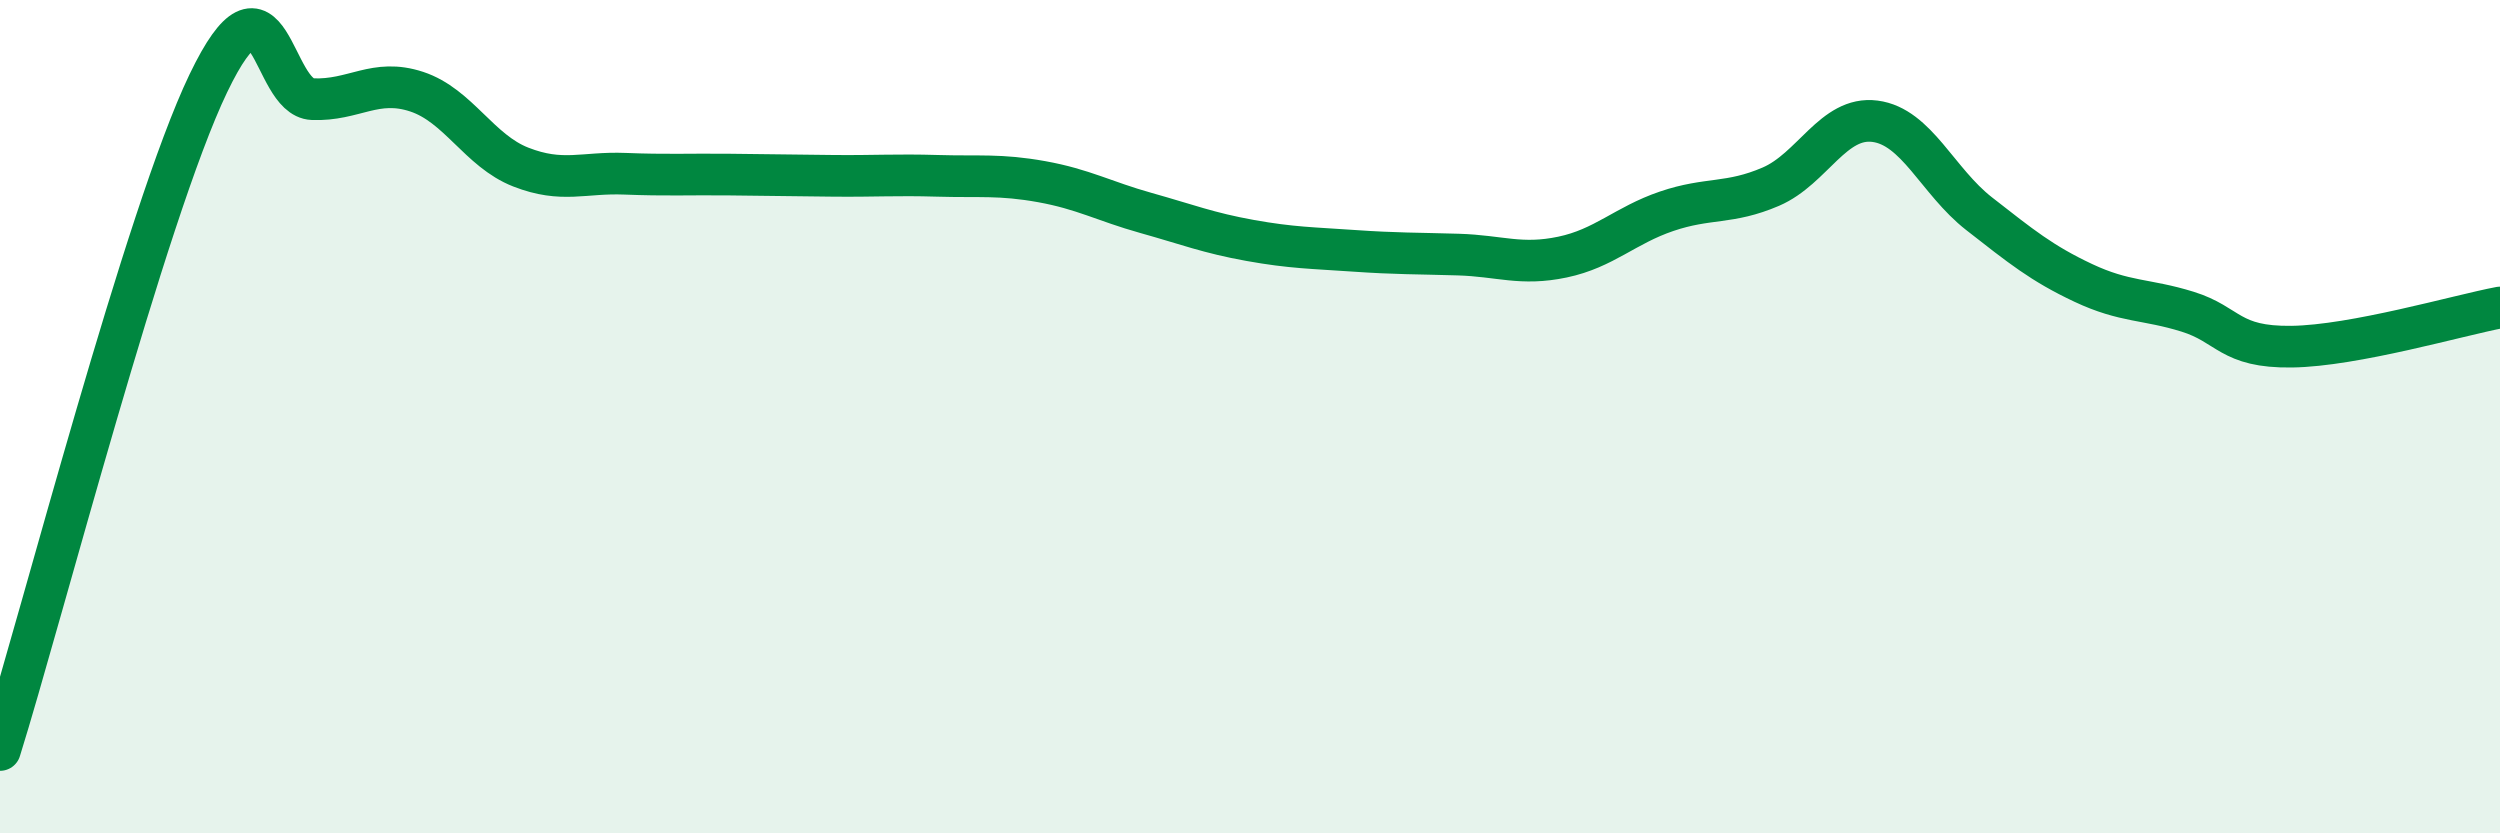
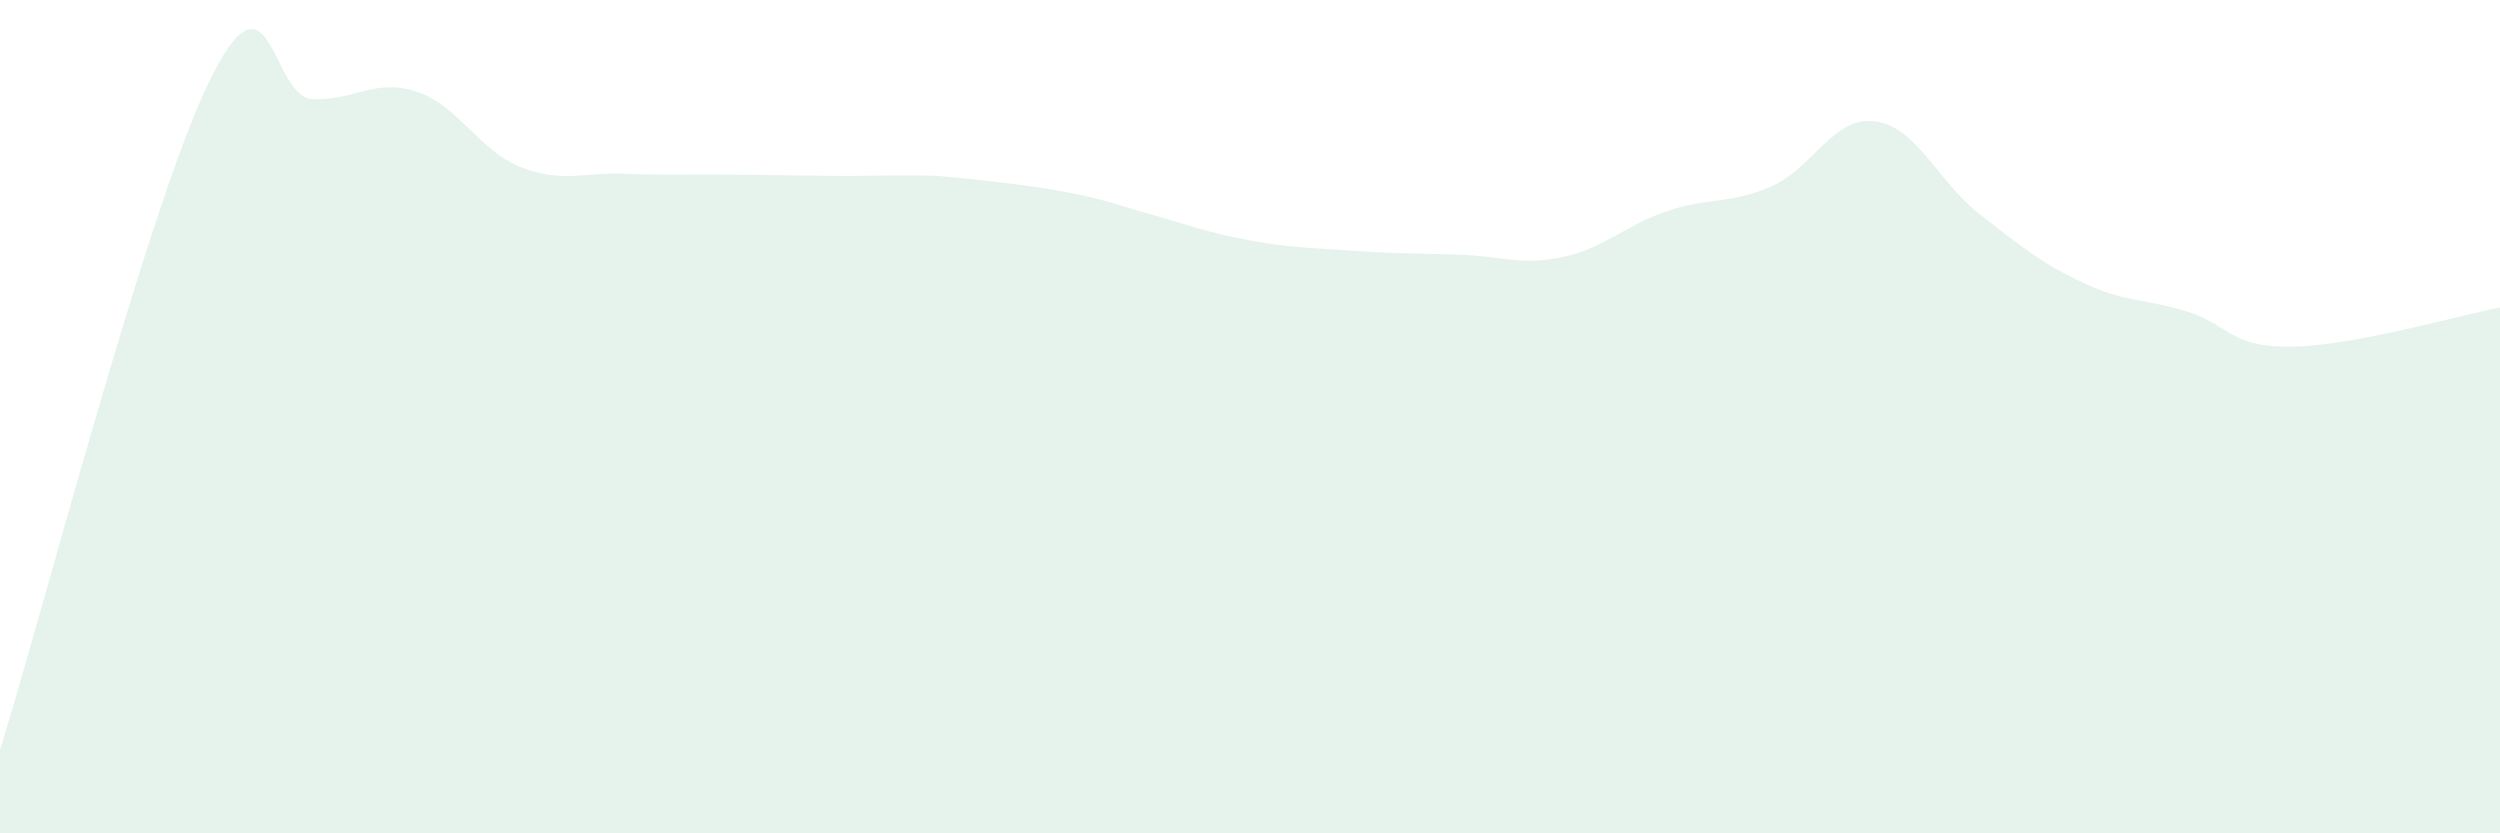
<svg xmlns="http://www.w3.org/2000/svg" width="60" height="20" viewBox="0 0 60 20">
-   <path d="M 0,18 C 1,14.8 3.5,5.12 5,2 C 6.5,-1.12 6.5,2.34 7.5,2.38 C 8.5,2.42 9,1.87 10,2.2 C 11,2.53 11.5,3.62 12.5,4.01 C 13.5,4.4 14,4.13 15,4.17 C 16,4.21 16.5,4.18 17.5,4.19 C 18.5,4.2 19,4.21 20,4.22 C 21,4.23 21.5,4.19 22.5,4.22 C 23.5,4.25 24,4.18 25,4.36 C 26,4.54 26.5,4.83 27.5,5.11 C 28.5,5.39 29,5.59 30,5.77 C 31,5.95 31.5,5.95 32.5,6.02 C 33.5,6.09 34,6.08 35,6.11 C 36,6.14 36.5,6.38 37.5,6.17 C 38.5,5.96 39,5.41 40,5.07 C 41,4.73 41.5,4.91 42.5,4.48 C 43.5,4.05 44,2.78 45,2.91 C 46,3.04 46.5,4.35 47.5,5.13 C 48.5,5.91 49,6.32 50,6.79 C 51,7.26 51.5,7.17 52.5,7.48 C 53.5,7.79 53.5,8.34 55,8.32 C 56.5,8.3 59,7.57 60,7.38L60 20L0 20Z" fill="#008740" opacity="0.1" stroke-linecap="round" stroke-linejoin="round" />
-   <path d="M 0,18 C 1,14.8 3.5,5.12 5,2 C 6.5,-1.12 6.5,2.34 7.5,2.38 C 8.5,2.42 9,1.87 10,2.2 C 11,2.53 11.5,3.62 12.5,4.01 C 13.5,4.4 14,4.13 15,4.17 C 16,4.21 16.5,4.18 17.5,4.19 C 18.5,4.2 19,4.21 20,4.22 C 21,4.23 21.5,4.19 22.5,4.22 C 23.5,4.25 24,4.18 25,4.36 C 26,4.54 26.5,4.83 27.5,5.11 C 28.5,5.39 29,5.59 30,5.77 C 31,5.95 31.5,5.95 32.5,6.02 C 33.5,6.09 34,6.08 35,6.11 C 36,6.14 36.5,6.38 37.5,6.17 C 38.5,5.96 39,5.41 40,5.07 C 41,4.73 41.5,4.91 42.5,4.48 C 43.5,4.05 44,2.78 45,2.91 C 46,3.04 46.5,4.35 47.5,5.13 C 48.5,5.91 49,6.32 50,6.79 C 51,7.26 51.5,7.17 52.5,7.48 C 53.5,7.79 53.5,8.34 55,8.32 C 56.5,8.3 59,7.57 60,7.38" stroke="#008740" stroke-width="1" fill="none" stroke-linecap="round" stroke-linejoin="round" />
+   <path d="M 0,18 C 1,14.8 3.5,5.12 5,2 C 6.5,-1.12 6.5,2.34 7.5,2.38 C 8.5,2.42 9,1.87 10,2.2 C 11,2.53 11.5,3.62 12.5,4.01 C 13.5,4.4 14,4.13 15,4.17 C 16,4.21 16.5,4.18 17.5,4.19 C 18.5,4.2 19,4.21 20,4.22 C 21,4.23 21.5,4.19 22.5,4.22 C 26,4.54 26.5,4.83 27.5,5.11 C 28.5,5.39 29,5.59 30,5.77 C 31,5.95 31.5,5.95 32.5,6.02 C 33.5,6.09 34,6.08 35,6.11 C 36,6.14 36.5,6.38 37.5,6.17 C 38.5,5.96 39,5.41 40,5.07 C 41,4.73 41.5,4.91 42.5,4.48 C 43.5,4.05 44,2.78 45,2.91 C 46,3.04 46.5,4.35 47.5,5.13 C 48.5,5.91 49,6.32 50,6.79 C 51,7.26 51.5,7.17 52.5,7.48 C 53.5,7.79 53.5,8.34 55,8.32 C 56.5,8.3 59,7.57 60,7.38L60 20L0 20Z" fill="#008740" opacity="0.1" stroke-linecap="round" stroke-linejoin="round" />
</svg>